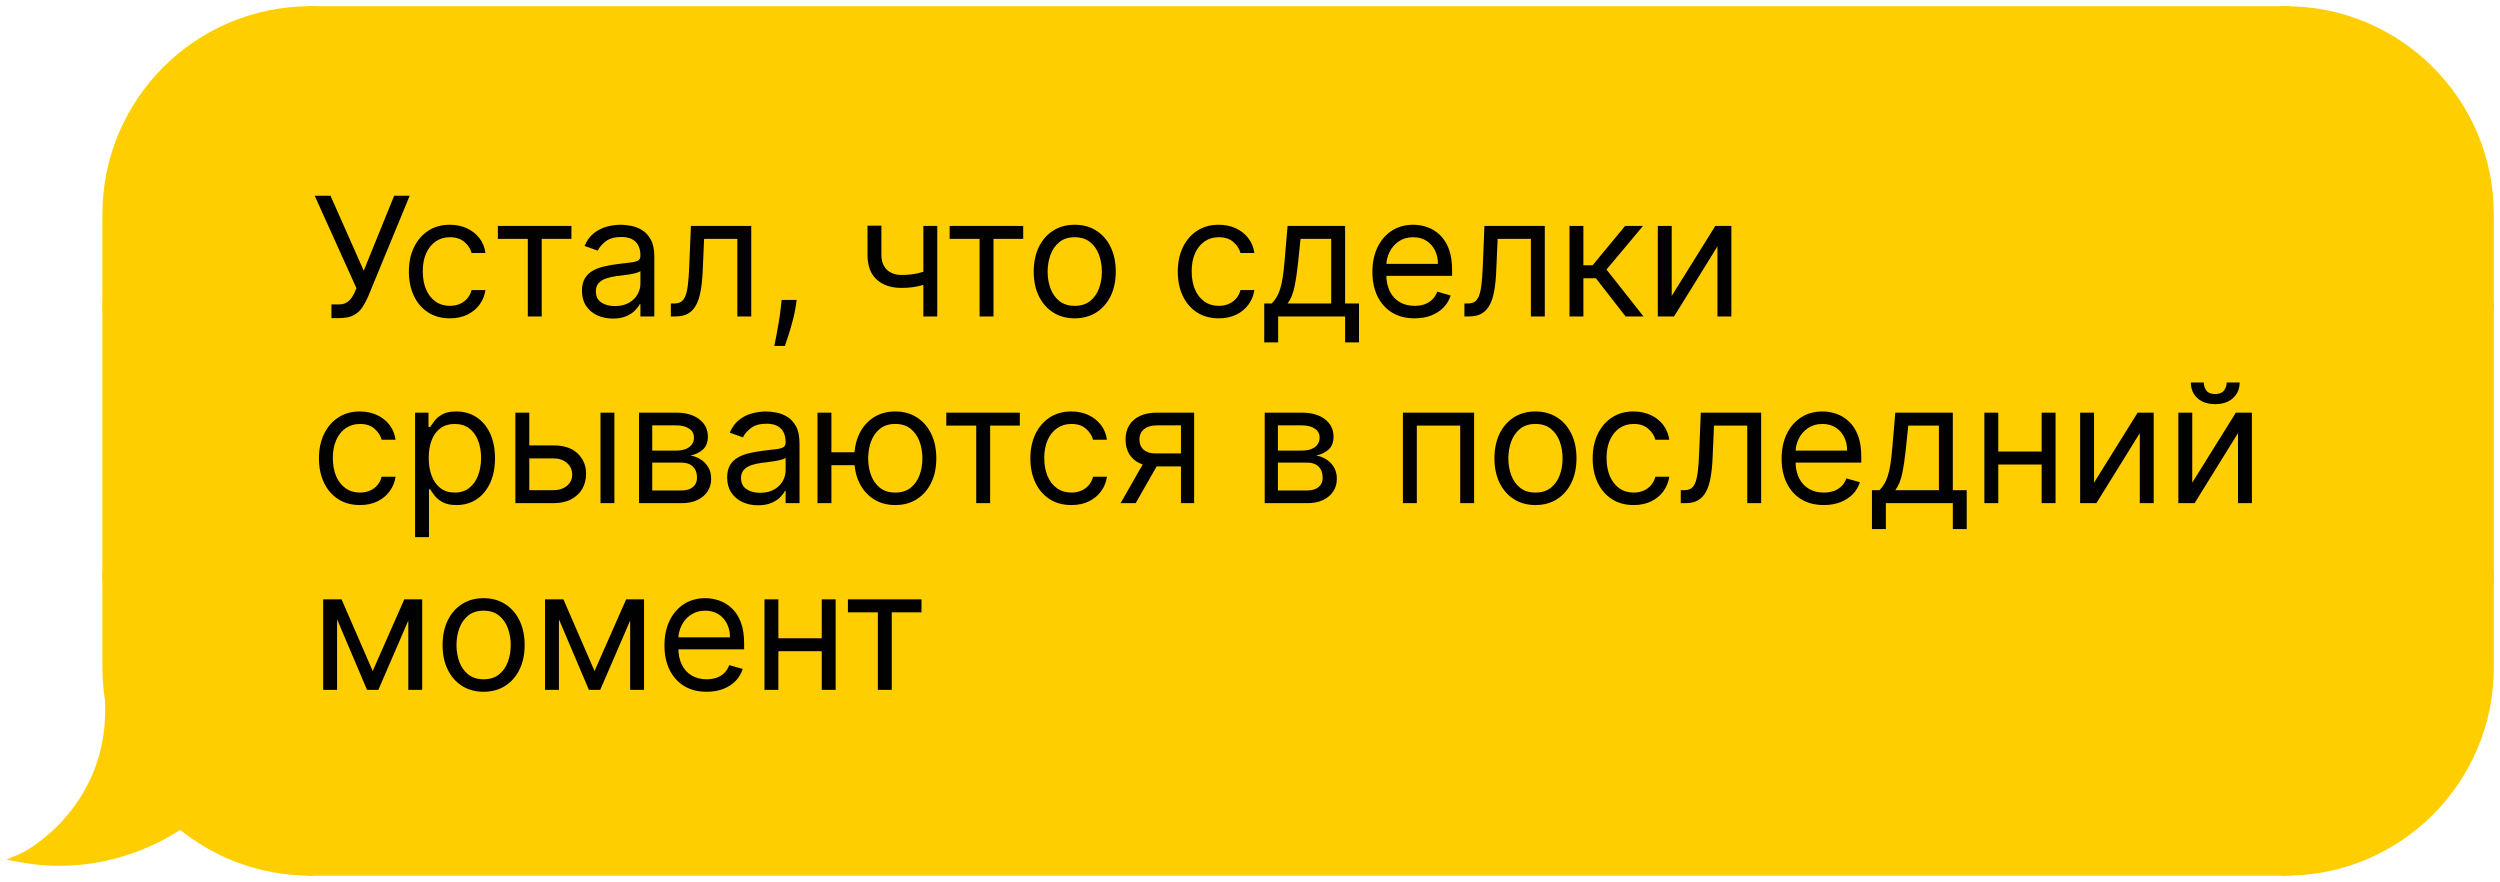
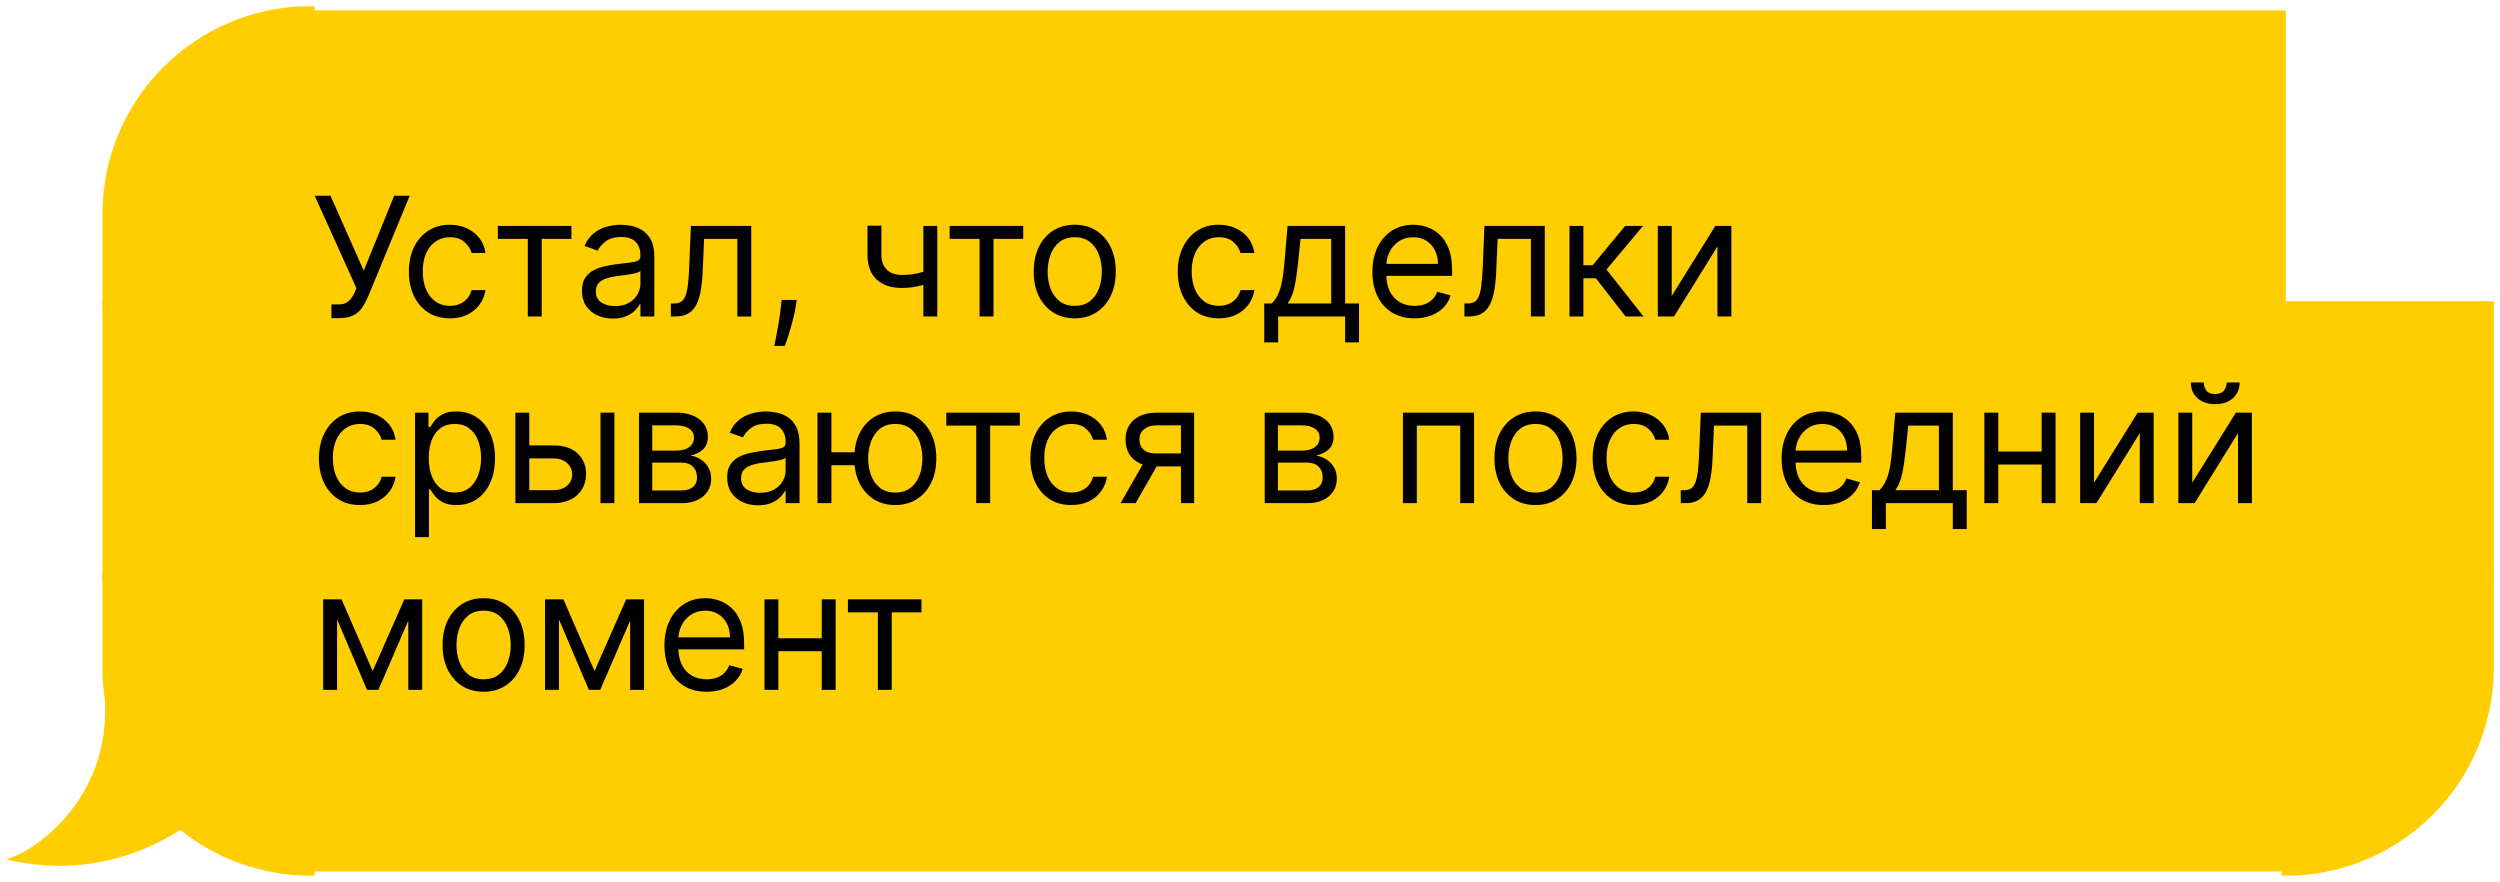
<svg xmlns="http://www.w3.org/2000/svg" width="241" height="85" viewBox="0 0 241 85" fill="none">
  <path d="M10.275 20.653C10.275 9.799 19.074 1 29.927 1V29.445H10.275V20.653Z" fill="#FFCE00" stroke="#FFCE00" stroke-width="0.806" />
  <rect x="10.275" y="29.445" width="19.653" height="26.121" fill="#FFCE00" stroke="#FFCE00" stroke-width="0.806" />
  <path fill-rule="evenodd" clip-rule="evenodd" d="M10.632 68.105C10.397 66.892 10.275 65.639 10.275 64.358V55.566H29.927V84.01C25.168 84.01 20.804 82.319 17.404 79.504C14.012 81.764 8.572 83.912 2 82.718C3.81 81.942 10.792 77.287 10.533 67.978C10.565 68.021 10.598 68.063 10.632 68.105Z" fill="#FFCE00" />
  <path d="M10.632 68.105L10.321 68.361L11.027 68.028L10.632 68.105ZM10.275 55.566V55.163H9.872V55.566H10.275ZM29.927 55.566H30.33V55.163H29.927V55.566ZM29.927 84.01V84.413H30.33V84.01H29.927ZM17.404 79.504L17.661 79.194L17.43 79.003L17.181 79.169L17.404 79.504ZM2 82.718L1.841 82.347L0.611 82.874L1.928 83.114L2 82.718ZM10.533 67.978L10.859 67.741L10.095 66.69L10.131 67.989L10.533 67.978ZM9.872 64.358C9.872 65.665 9.997 66.943 10.236 68.181L11.027 68.028C10.798 66.84 10.678 65.613 10.678 64.358H9.872ZM9.872 55.566V64.358H10.678V55.566H9.872ZM29.927 55.163H10.275V55.969H29.927V55.163ZM30.33 84.01V55.566H29.524V84.01H30.33ZM17.147 79.815C20.617 82.687 25.071 84.413 29.927 84.413V83.608C25.266 83.608 20.992 81.951 17.661 79.194L17.147 79.815ZM1.928 83.114C8.628 84.332 14.173 82.141 17.627 79.84L17.181 79.169C13.851 81.387 8.516 83.493 2.072 82.321L1.928 83.114ZM10.131 67.989C10.257 72.533 8.618 75.933 6.728 78.296C4.829 80.669 2.685 81.986 1.841 82.347L2.159 83.088C3.126 82.674 5.377 81.275 7.357 78.8C9.345 76.314 11.069 72.733 10.936 67.967L10.131 67.989ZM10.942 67.848C10.913 67.813 10.886 67.777 10.859 67.741L10.207 68.215C10.244 68.265 10.282 68.314 10.321 68.361L10.942 67.848Z" fill="#FFCE00" />
  <rect x="29.927" y="1" width="190.42" height="83.011" fill="#FFCE00" />
-   <rect x="29.927" y="1" width="190.42" height="83.011" stroke="#FFCE00" stroke-width="0.806" />
  <path d="M31.95 30.665V29.346H32.677C32.958 29.346 33.192 29.291 33.382 29.181C33.575 29.072 33.734 28.93 33.859 28.755C33.988 28.581 34.094 28.399 34.177 28.21L34.359 27.778L30.336 18.869H31.859L35.064 26.096L37.995 18.869H39.495L35.473 28.619C35.314 28.983 35.132 29.32 34.927 29.63C34.727 29.941 34.452 30.191 34.103 30.38C33.759 30.57 33.291 30.665 32.7 30.665H31.95ZM43.37 30.687C42.552 30.687 41.847 30.494 41.256 30.108C40.665 29.721 40.211 29.189 39.893 28.511C39.575 27.833 39.415 27.058 39.415 26.187C39.415 25.301 39.578 24.519 39.904 23.841C40.234 23.159 40.692 22.627 41.279 22.244C41.87 21.858 42.559 21.665 43.347 21.665C43.961 21.665 44.514 21.778 45.006 22.005C45.499 22.233 45.902 22.551 46.217 22.96C46.531 23.369 46.726 23.846 46.802 24.392H45.461C45.359 23.994 45.131 23.642 44.779 23.335C44.431 23.024 43.961 22.869 43.37 22.869C42.847 22.869 42.389 23.005 41.995 23.278C41.605 23.547 41.3 23.928 41.08 24.42C40.864 24.909 40.756 25.483 40.756 26.142C40.756 26.816 40.862 27.403 41.075 27.903C41.29 28.403 41.593 28.791 41.984 29.068C42.377 29.344 42.84 29.483 43.37 29.483C43.718 29.483 44.035 29.422 44.319 29.301C44.603 29.18 44.843 29.005 45.04 28.778C45.237 28.551 45.377 28.278 45.461 27.96H46.802C46.726 28.475 46.538 28.939 46.239 29.352C45.944 29.761 45.552 30.087 45.063 30.329C44.578 30.568 44.014 30.687 43.37 30.687ZM47.995 23.028V21.778H55.085V23.028H52.222V30.505H50.881V23.028H47.995ZM59.077 30.71C58.523 30.71 58.022 30.606 57.571 30.397C57.12 30.185 56.762 29.88 56.497 29.483C56.232 29.081 56.099 28.596 56.099 28.028C56.099 27.528 56.198 27.123 56.395 26.812C56.592 26.498 56.855 26.252 57.184 26.074C57.514 25.895 57.878 25.763 58.275 25.676C58.677 25.585 59.08 25.513 59.486 25.46C60.016 25.392 60.446 25.341 60.775 25.306C61.109 25.269 61.351 25.206 61.503 25.119C61.658 25.032 61.736 24.88 61.736 24.665V24.619C61.736 24.058 61.582 23.623 61.275 23.312C60.972 23.002 60.512 22.846 59.895 22.846C59.255 22.846 58.753 22.986 58.389 23.267C58.025 23.547 57.77 23.846 57.622 24.165L56.349 23.71C56.577 23.18 56.88 22.767 57.258 22.471C57.641 22.172 58.057 21.964 58.508 21.846C58.963 21.725 59.41 21.665 59.849 21.665C60.13 21.665 60.452 21.699 60.815 21.767C61.182 21.831 61.537 21.966 61.878 22.17C62.222 22.375 62.508 22.683 62.736 23.096C62.963 23.509 63.077 24.062 63.077 24.755V30.505H61.736V29.324H61.667C61.577 29.513 61.425 29.716 61.213 29.931C61.001 30.147 60.718 30.331 60.366 30.483C60.014 30.634 59.584 30.71 59.077 30.71ZM59.281 29.505C59.811 29.505 60.258 29.401 60.622 29.193C60.989 28.985 61.266 28.716 61.452 28.386C61.641 28.056 61.736 27.71 61.736 27.346V26.119C61.679 26.187 61.554 26.25 61.361 26.306C61.171 26.36 60.952 26.407 60.702 26.449C60.455 26.486 60.215 26.52 59.98 26.551C59.749 26.577 59.561 26.6 59.417 26.619C59.069 26.665 58.743 26.738 58.44 26.841C58.141 26.939 57.898 27.089 57.713 27.29C57.531 27.486 57.44 27.755 57.44 28.096C57.44 28.562 57.612 28.915 57.957 29.153C58.306 29.388 58.747 29.505 59.281 29.505ZM64.671 30.505V29.255H64.989C65.251 29.255 65.469 29.204 65.643 29.102C65.817 28.996 65.957 28.812 66.063 28.551C66.173 28.286 66.256 27.918 66.313 27.449C66.374 26.975 66.417 26.373 66.444 25.642L66.603 21.778H72.421V30.505H71.08V23.028H67.876L67.739 26.142C67.709 26.858 67.645 27.488 67.546 28.034C67.451 28.575 67.306 29.03 67.109 29.397C66.915 29.765 66.658 30.041 66.336 30.227C66.014 30.413 65.611 30.505 65.126 30.505H64.671ZM76.801 28.915L76.71 29.528C76.646 29.96 76.548 30.422 76.415 30.915C76.286 31.407 76.152 31.871 76.012 32.306C75.871 32.742 75.756 33.089 75.665 33.346H74.642C74.692 33.104 74.756 32.784 74.835 32.386C74.915 31.988 74.995 31.543 75.074 31.051C75.157 30.562 75.226 30.062 75.279 29.551L75.347 28.915H76.801ZM90.353 21.778V30.505H89.012V21.778H90.353ZM89.83 25.937V27.187C89.527 27.301 89.226 27.401 88.927 27.488C88.628 27.572 88.313 27.638 87.984 27.687C87.654 27.733 87.292 27.755 86.898 27.755C85.91 27.755 85.116 27.488 84.518 26.954C83.923 26.42 83.626 25.619 83.626 24.551V21.755H84.967V24.551C84.967 24.998 85.052 25.365 85.222 25.653C85.393 25.941 85.624 26.155 85.915 26.295C86.207 26.435 86.535 26.505 86.898 26.505C87.467 26.505 87.98 26.454 88.438 26.352C88.9 26.246 89.364 26.108 89.83 25.937ZM91.546 23.028V21.778H98.637V23.028H95.773V30.505H94.432V23.028H91.546ZM103.605 30.687C102.817 30.687 102.126 30.5 101.531 30.125C100.94 29.75 100.478 29.225 100.145 28.551C99.815 27.877 99.65 27.089 99.65 26.187C99.65 25.278 99.815 24.485 100.145 23.806C100.478 23.128 100.94 22.602 101.531 22.227C102.126 21.852 102.817 21.665 103.605 21.665C104.393 21.665 105.082 21.852 105.673 22.227C106.268 22.602 106.73 23.128 107.06 23.806C107.393 24.485 107.56 25.278 107.56 26.187C107.56 27.089 107.393 27.877 107.06 28.551C106.73 29.225 106.268 29.75 105.673 30.125C105.082 30.5 104.393 30.687 103.605 30.687ZM103.605 29.483C104.203 29.483 104.696 29.329 105.082 29.022C105.469 28.716 105.755 28.312 105.94 27.812C106.126 27.312 106.219 26.77 106.219 26.187C106.219 25.604 106.126 25.06 105.94 24.556C105.755 24.053 105.469 23.645 105.082 23.335C104.696 23.024 104.203 22.869 103.605 22.869C103.006 22.869 102.514 23.024 102.128 23.335C101.741 23.645 101.455 24.053 101.27 24.556C101.084 25.06 100.991 25.604 100.991 26.187C100.991 26.77 101.084 27.312 101.27 27.812C101.455 28.312 101.741 28.716 102.128 29.022C102.514 29.329 103.006 29.483 103.605 29.483ZM117.492 30.687C116.674 30.687 115.969 30.494 115.378 30.108C114.787 29.721 114.333 29.189 114.015 28.511C113.696 27.833 113.537 27.058 113.537 26.187C113.537 25.301 113.7 24.519 114.026 23.841C114.355 23.159 114.814 22.627 115.401 22.244C115.992 21.858 116.681 21.665 117.469 21.665C118.083 21.665 118.636 21.778 119.128 22.005C119.621 22.233 120.024 22.551 120.338 22.96C120.653 23.369 120.848 23.846 120.924 24.392H119.583C119.48 23.994 119.253 23.642 118.901 23.335C118.552 23.024 118.083 22.869 117.492 22.869C116.969 22.869 116.511 23.005 116.117 23.278C115.727 23.547 115.422 23.928 115.202 24.42C114.986 24.909 114.878 25.483 114.878 26.142C114.878 26.816 114.984 27.403 115.196 27.903C115.412 28.403 115.715 28.791 116.105 29.068C116.499 29.344 116.962 29.483 117.492 29.483C117.84 29.483 118.157 29.422 118.441 29.301C118.725 29.18 118.965 29.005 119.162 28.778C119.359 28.551 119.499 28.278 119.583 27.96H120.924C120.848 28.475 120.66 28.939 120.361 29.352C120.066 29.761 119.674 30.087 119.185 30.329C118.7 30.568 118.136 30.687 117.492 30.687ZM121.872 33.005V29.255H122.599C122.777 29.07 122.931 28.869 123.06 28.653C123.188 28.437 123.3 28.181 123.395 27.886C123.493 27.587 123.577 27.223 123.645 26.795C123.713 26.363 123.774 25.843 123.827 25.233L124.122 21.778H129.668V29.255H131.008V33.005H129.668V30.505H123.213V33.005H121.872ZM124.122 29.255H128.327V23.028H125.372L125.145 25.233C125.05 26.145 124.933 26.943 124.793 27.625C124.652 28.306 124.429 28.85 124.122 29.255ZM136.367 30.687C135.526 30.687 134.801 30.502 134.191 30.13C133.585 29.755 133.117 29.233 132.788 28.562C132.462 27.888 132.299 27.104 132.299 26.21C132.299 25.316 132.462 24.528 132.788 23.846C133.117 23.161 133.576 22.627 134.163 22.244C134.754 21.858 135.443 21.665 136.231 21.665C136.686 21.665 137.134 21.74 137.578 21.892C138.021 22.043 138.424 22.29 138.788 22.63C139.151 22.968 139.441 23.415 139.657 23.971C139.873 24.528 139.981 25.214 139.981 26.028V26.596H133.254V25.437H138.617C138.617 24.945 138.519 24.505 138.322 24.119C138.129 23.733 137.852 23.428 137.492 23.204C137.136 22.981 136.716 22.869 136.231 22.869C135.697 22.869 135.235 23.002 134.845 23.267C134.458 23.528 134.161 23.869 133.953 24.29C133.744 24.71 133.64 25.161 133.64 25.642V26.415C133.64 27.074 133.754 27.632 133.981 28.091C134.212 28.545 134.532 28.892 134.941 29.13C135.35 29.365 135.826 29.483 136.367 29.483C136.72 29.483 137.038 29.433 137.322 29.335C137.61 29.233 137.858 29.081 138.066 28.88C138.275 28.676 138.436 28.422 138.549 28.119L139.845 28.483C139.708 28.922 139.479 29.308 139.157 29.642C138.835 29.971 138.437 30.229 137.964 30.415C137.49 30.596 136.958 30.687 136.367 30.687ZM141.168 30.505V29.255H141.486C141.748 29.255 141.965 29.204 142.14 29.102C142.314 28.996 142.454 28.812 142.56 28.551C142.67 28.286 142.753 27.918 142.81 27.449C142.871 26.975 142.914 26.373 142.941 25.642L143.1 21.778H148.918V30.505H147.577V23.028H144.373L144.236 26.142C144.206 26.858 144.142 27.488 144.043 28.034C143.948 28.575 143.803 29.03 143.606 29.397C143.412 29.765 143.155 30.041 142.833 30.227C142.511 30.413 142.107 30.505 141.623 30.505H141.168ZM151.298 30.505V21.778H152.639V25.574H153.526L156.662 21.778H158.389L154.866 25.983L158.435 30.505H156.707L153.844 26.824H152.639V30.505H151.298ZM161.153 28.528L165.357 21.778H166.903V30.505H165.562V23.755L161.38 30.505H159.812V21.778H161.153V28.528ZM34.7 48.687C33.882 48.687 33.177 48.494 32.586 48.108C31.995 47.721 31.541 47.189 31.223 46.511C30.904 45.833 30.745 45.058 30.745 44.187C30.745 43.301 30.908 42.519 31.234 41.841C31.564 41.159 32.022 40.627 32.609 40.244C33.2 39.858 33.889 39.664 34.677 39.664C35.291 39.664 35.844 39.778 36.336 40.005C36.829 40.233 37.232 40.551 37.547 40.96C37.861 41.369 38.056 41.846 38.132 42.392H36.791C36.689 41.994 36.461 41.642 36.109 41.335C35.761 41.024 35.291 40.869 34.7 40.869C34.177 40.869 33.719 41.005 33.325 41.278C32.935 41.547 32.63 41.928 32.41 42.42C32.194 42.909 32.086 43.483 32.086 44.142C32.086 44.816 32.192 45.403 32.404 45.903C32.62 46.403 32.923 46.791 33.314 47.068C33.708 47.344 34.17 47.483 34.7 47.483C35.048 47.483 35.365 47.422 35.649 47.301C35.933 47.18 36.173 47.005 36.37 46.778C36.567 46.551 36.708 46.278 36.791 45.96H38.132C38.056 46.475 37.868 46.939 37.569 47.352C37.274 47.761 36.882 48.087 36.393 48.329C35.908 48.568 35.344 48.687 34.7 48.687ZM40.012 51.778V39.778H41.307V41.164H41.467C41.565 41.013 41.701 40.82 41.876 40.585C42.054 40.346 42.307 40.134 42.637 39.949C42.97 39.759 43.421 39.664 43.989 39.664C44.724 39.664 45.372 39.848 45.932 40.216C46.493 40.583 46.931 41.104 47.245 41.778C47.559 42.452 47.717 43.248 47.717 44.164C47.717 45.089 47.559 45.89 47.245 46.568C46.931 47.242 46.495 47.765 45.938 48.136C45.381 48.504 44.739 48.687 44.012 48.687C43.451 48.687 43.002 48.594 42.665 48.409C42.328 48.219 42.069 48.005 41.887 47.767C41.705 47.524 41.565 47.324 41.467 47.164H41.353V51.778H40.012ZM41.33 44.142C41.33 44.801 41.427 45.382 41.62 45.886C41.813 46.386 42.095 46.778 42.467 47.062C42.838 47.343 43.292 47.483 43.83 47.483C44.391 47.483 44.859 47.335 45.234 47.039C45.612 46.74 45.897 46.339 46.086 45.835C46.279 45.327 46.376 44.763 46.376 44.142C46.376 43.528 46.281 42.975 46.092 42.483C45.906 41.986 45.624 41.594 45.245 41.306C44.87 41.015 44.398 40.869 43.83 40.869C43.285 40.869 42.826 41.007 42.455 41.284C42.084 41.556 41.804 41.939 41.614 42.431C41.425 42.92 41.33 43.49 41.33 44.142ZM50.841 42.937H53.341C54.364 42.937 55.146 43.197 55.688 43.716C56.229 44.234 56.5 44.892 56.5 45.687C56.5 46.21 56.379 46.685 56.137 47.113C55.894 47.538 55.538 47.877 55.068 48.13C54.599 48.38 54.023 48.505 53.341 48.505H49.682V39.778H51.023V47.255H53.341C53.871 47.255 54.307 47.115 54.648 46.835C54.989 46.555 55.159 46.195 55.159 45.755C55.159 45.293 54.989 44.916 54.648 44.625C54.307 44.333 53.871 44.187 53.341 44.187H50.841V42.937ZM57.887 48.505V39.778H59.227V48.505H57.887ZM61.602 48.505V39.778H65.17C66.11 39.778 66.856 39.99 67.409 40.414C67.962 40.839 68.238 41.399 68.238 42.096C68.238 42.627 68.081 43.038 67.767 43.329C67.452 43.617 67.049 43.812 66.557 43.914C66.879 43.96 67.191 44.074 67.494 44.255C67.801 44.437 68.055 44.687 68.255 45.005C68.456 45.32 68.557 45.706 68.557 46.164C68.557 46.611 68.443 47.011 68.216 47.363C67.988 47.716 67.663 47.994 67.238 48.199C66.814 48.403 66.307 48.505 65.716 48.505H61.602ZM62.875 47.278H65.716C66.178 47.278 66.54 47.168 66.801 46.949C67.062 46.729 67.193 46.43 67.193 46.051C67.193 45.6 67.062 45.246 66.801 44.988C66.54 44.727 66.178 44.596 65.716 44.596H62.875V47.278ZM62.875 43.437H65.17C65.53 43.437 65.839 43.388 66.096 43.289C66.354 43.187 66.551 43.043 66.687 42.858C66.827 42.668 66.897 42.445 66.897 42.187C66.897 41.82 66.744 41.532 66.437 41.324C66.13 41.111 65.708 41.005 65.17 41.005H62.875V43.437ZM73.075 48.71C72.522 48.71 72.02 48.606 71.569 48.397C71.118 48.185 70.76 47.88 70.495 47.483C70.23 47.081 70.097 46.596 70.097 46.028C70.097 45.528 70.196 45.123 70.393 44.812C70.59 44.498 70.853 44.252 71.183 44.074C71.512 43.895 71.876 43.763 72.273 43.676C72.675 43.585 73.078 43.513 73.484 43.46C74.014 43.392 74.444 43.341 74.773 43.306C75.107 43.269 75.349 43.206 75.501 43.119C75.656 43.032 75.734 42.88 75.734 42.664V42.619C75.734 42.058 75.58 41.623 75.273 41.312C74.97 41.002 74.51 40.846 73.893 40.846C73.253 40.846 72.751 40.986 72.387 41.267C72.023 41.547 71.768 41.846 71.62 42.164L70.347 41.71C70.575 41.18 70.878 40.767 71.256 40.471C71.639 40.172 72.056 39.964 72.506 39.846C72.961 39.725 73.408 39.664 73.847 39.664C74.128 39.664 74.45 39.699 74.813 39.767C75.181 39.831 75.535 39.966 75.876 40.17C76.22 40.375 76.506 40.683 76.734 41.096C76.961 41.509 77.075 42.062 77.075 42.755V48.505H75.734V47.324H75.665C75.575 47.513 75.423 47.716 75.211 47.931C74.999 48.147 74.717 48.331 74.364 48.483C74.012 48.634 73.582 48.71 73.075 48.71ZM73.279 47.505C73.809 47.505 74.256 47.401 74.62 47.193C74.987 46.984 75.264 46.716 75.45 46.386C75.639 46.056 75.734 45.71 75.734 45.346V44.119C75.677 44.187 75.552 44.25 75.359 44.306C75.169 44.359 74.95 44.407 74.7 44.449C74.453 44.486 74.213 44.52 73.978 44.551C73.747 44.577 73.559 44.6 73.415 44.619C73.067 44.664 72.741 44.738 72.438 44.841C72.139 44.939 71.897 45.089 71.711 45.289C71.529 45.486 71.438 45.755 71.438 46.096C71.438 46.562 71.611 46.914 71.955 47.153C72.304 47.388 72.745 47.505 73.279 47.505ZM83.624 43.596V44.846H79.01V43.596H83.624ZM80.147 39.778V48.505H78.806V39.778H80.147ZM86.306 48.687C85.518 48.687 84.826 48.5 84.232 48.125C83.641 47.75 83.179 47.225 82.845 46.551C82.516 45.877 82.351 45.089 82.351 44.187C82.351 43.278 82.516 42.484 82.845 41.806C83.179 41.129 83.641 40.602 84.232 40.227C84.826 39.852 85.518 39.664 86.306 39.664C87.094 39.664 87.783 39.852 88.374 40.227C88.969 40.602 89.431 41.129 89.76 41.806C90.094 42.484 90.26 43.278 90.26 44.187C90.26 45.089 90.094 45.877 89.76 46.551C89.431 47.225 88.969 47.75 88.374 48.125C87.783 48.5 87.094 48.687 86.306 48.687ZM86.306 47.483C86.904 47.483 87.397 47.329 87.783 47.022C88.169 46.716 88.455 46.312 88.641 45.812C88.826 45.312 88.919 44.77 88.919 44.187C88.919 43.604 88.826 43.06 88.641 42.556C88.455 42.053 88.169 41.645 87.783 41.335C87.397 41.024 86.904 40.869 86.306 40.869C85.707 40.869 85.215 41.024 84.828 41.335C84.442 41.645 84.156 42.053 83.97 42.556C83.785 43.06 83.692 43.604 83.692 44.187C83.692 44.77 83.785 45.312 83.97 45.812C84.156 46.312 84.442 46.716 84.828 47.022C85.215 47.329 85.707 47.483 86.306 47.483ZM91.221 41.028V39.778H98.312V41.028H95.449V48.505H94.108V41.028H91.221ZM103.281 48.687C102.462 48.687 101.758 48.494 101.167 48.108C100.576 47.721 100.122 47.189 99.803 46.511C99.485 45.833 99.326 45.058 99.326 44.187C99.326 43.301 99.489 42.519 99.815 41.841C100.144 41.159 100.603 40.627 101.19 40.244C101.781 39.858 102.47 39.664 103.258 39.664C103.872 39.664 104.425 39.778 104.917 40.005C105.409 40.233 105.813 40.551 106.127 40.96C106.442 41.369 106.637 41.846 106.712 42.392H105.372C105.269 41.994 105.042 41.642 104.69 41.335C104.341 41.024 103.872 40.869 103.281 40.869C102.758 40.869 102.3 41.005 101.906 41.278C101.515 41.547 101.211 41.928 100.991 42.42C100.775 42.909 100.667 43.483 100.667 44.142C100.667 44.816 100.773 45.403 100.985 45.903C101.201 46.403 101.504 46.791 101.894 47.068C102.288 47.344 102.75 47.483 103.281 47.483C103.629 47.483 103.945 47.422 104.229 47.301C104.514 47.18 104.754 47.005 104.951 46.778C105.148 46.551 105.288 46.278 105.372 45.96H106.712C106.637 46.475 106.449 46.939 106.15 47.352C105.854 47.761 105.462 48.087 104.974 48.329C104.489 48.568 103.925 48.687 103.281 48.687ZM113.843 48.505V41.005H111.524C111.002 41.005 110.591 41.127 110.292 41.369C109.992 41.611 109.843 41.945 109.843 42.369C109.843 42.786 109.977 43.113 110.246 43.352C110.519 43.591 110.892 43.71 111.365 43.71H114.184V44.96H111.365C110.774 44.96 110.265 44.856 109.837 44.647C109.409 44.439 109.079 44.142 108.848 43.755C108.617 43.365 108.502 42.903 108.502 42.369C108.502 41.831 108.623 41.369 108.865 40.983C109.108 40.596 109.454 40.299 109.905 40.091C110.36 39.882 110.899 39.778 111.524 39.778H115.115V48.505H113.843ZM108.024 48.505L110.502 44.164H111.956L109.479 48.505H108.024ZM121.917 48.505V39.778H125.485C126.425 39.778 127.171 39.99 127.724 40.414C128.277 40.839 128.553 41.399 128.553 42.096C128.553 42.627 128.396 43.038 128.082 43.329C127.767 43.617 127.364 43.812 126.872 43.914C127.194 43.96 127.506 44.074 127.809 44.255C128.116 44.437 128.37 44.687 128.57 45.005C128.771 45.32 128.872 45.706 128.872 46.164C128.872 46.611 128.758 47.011 128.531 47.363C128.303 47.716 127.978 47.994 127.553 48.199C127.129 48.403 126.622 48.505 126.031 48.505H121.917ZM123.19 47.278H126.031C126.493 47.278 126.855 47.168 127.116 46.949C127.377 46.729 127.508 46.43 127.508 46.051C127.508 45.6 127.377 45.246 127.116 44.988C126.855 44.727 126.493 44.596 126.031 44.596H123.19V47.278ZM123.19 43.437H125.485C125.845 43.437 126.154 43.388 126.411 43.289C126.669 43.187 126.866 43.043 127.002 42.858C127.142 42.668 127.212 42.445 127.212 42.187C127.212 41.82 127.059 41.532 126.752 41.324C126.445 41.111 126.023 41.005 125.485 41.005H123.19V43.437ZM135.241 48.505V39.778H142.105V48.505H140.764V41.028H136.582V48.505H135.241ZM148.019 48.687C147.231 48.687 146.54 48.5 145.945 48.125C145.355 47.75 144.892 47.225 144.559 46.551C144.23 45.877 144.065 45.089 144.065 44.187C144.065 43.278 144.23 42.484 144.559 41.806C144.892 41.129 145.355 40.602 145.945 40.227C146.54 39.852 147.231 39.664 148.019 39.664C148.807 39.664 149.497 39.852 150.088 40.227C150.682 40.602 151.144 41.129 151.474 41.806C151.807 42.484 151.974 43.278 151.974 44.187C151.974 45.089 151.807 45.877 151.474 46.551C151.144 47.225 150.682 47.75 150.088 48.125C149.497 48.5 148.807 48.687 148.019 48.687ZM148.019 47.483C148.618 47.483 149.11 47.329 149.497 47.022C149.883 46.716 150.169 46.312 150.355 45.812C150.54 45.312 150.633 44.77 150.633 44.187C150.633 43.604 150.54 43.06 150.355 42.556C150.169 42.053 149.883 41.645 149.497 41.335C149.11 41.024 148.618 40.869 148.019 40.869C147.421 40.869 146.928 41.024 146.542 41.335C146.156 41.645 145.87 42.053 145.684 42.556C145.499 43.06 145.406 43.604 145.406 44.187C145.406 44.77 145.499 45.312 145.684 45.812C145.87 46.312 146.156 46.716 146.542 47.022C146.928 47.329 147.421 47.483 148.019 47.483ZM157.486 48.687C156.668 48.687 155.963 48.494 155.373 48.108C154.782 47.721 154.327 47.189 154.009 46.511C153.691 45.833 153.532 45.058 153.532 44.187C153.532 43.301 153.695 42.519 154.02 41.841C154.35 41.159 154.808 40.627 155.395 40.244C155.986 39.858 156.676 39.664 157.463 39.664C158.077 39.664 158.63 39.778 159.123 40.005C159.615 40.233 160.018 40.551 160.333 40.96C160.647 41.369 160.842 41.846 160.918 42.392H159.577C159.475 41.994 159.248 41.642 158.895 41.335C158.547 41.024 158.077 40.869 157.486 40.869C156.963 40.869 156.505 41.005 156.111 41.278C155.721 41.547 155.416 41.928 155.196 42.42C154.981 42.909 154.873 43.483 154.873 44.142C154.873 44.816 154.979 45.403 155.191 45.903C155.407 46.403 155.71 46.791 156.1 47.068C156.494 47.344 156.956 47.483 157.486 47.483C157.835 47.483 158.151 47.422 158.435 47.301C158.719 47.18 158.96 47.005 159.157 46.778C159.354 46.551 159.494 46.278 159.577 45.96H160.918C160.842 46.475 160.655 46.939 160.356 47.352C160.06 47.761 159.668 48.087 159.179 48.329C158.695 48.568 158.13 48.687 157.486 48.687ZM162.026 48.505V47.255H162.344C162.605 47.255 162.823 47.204 162.997 47.102C163.171 46.996 163.312 46.812 163.418 46.551C163.527 46.286 163.611 45.918 163.668 45.449C163.728 44.975 163.772 44.373 163.798 43.642L163.957 39.778H169.776V48.505H168.435V41.028H165.23L165.094 44.142C165.063 44.858 164.999 45.488 164.901 46.034C164.806 46.575 164.66 47.03 164.463 47.397C164.27 47.765 164.012 48.041 163.69 48.227C163.368 48.413 162.965 48.505 162.48 48.505H162.026ZM175.815 48.687C174.974 48.687 174.249 48.502 173.639 48.13C173.033 47.755 172.565 47.233 172.235 46.562C171.91 45.888 171.747 45.104 171.747 44.21C171.747 43.316 171.91 42.528 172.235 41.846C172.565 41.161 173.023 40.627 173.61 40.244C174.201 39.858 174.891 39.664 175.678 39.664C176.133 39.664 176.582 39.74 177.025 39.892C177.468 40.043 177.872 40.289 178.235 40.63C178.599 40.968 178.889 41.414 179.105 41.971C179.321 42.528 179.428 43.214 179.428 44.028V44.596H172.701V43.437H178.065C178.065 42.945 177.966 42.505 177.769 42.119C177.576 41.733 177.3 41.428 176.94 41.204C176.584 40.981 176.163 40.869 175.678 40.869C175.144 40.869 174.682 41.002 174.292 41.267C173.906 41.528 173.608 41.869 173.4 42.289C173.192 42.71 173.088 43.161 173.088 43.642V44.414C173.088 45.074 173.201 45.632 173.428 46.091C173.66 46.545 173.98 46.892 174.389 47.13C174.798 47.365 175.273 47.483 175.815 47.483C176.167 47.483 176.485 47.433 176.769 47.335C177.057 47.233 177.305 47.081 177.514 46.88C177.722 46.676 177.883 46.422 177.997 46.119L179.292 46.483C179.156 46.922 178.927 47.308 178.605 47.642C178.283 47.971 177.885 48.229 177.411 48.414C176.938 48.596 176.406 48.687 175.815 48.687ZM180.456 51.005V47.255H181.184C181.362 47.07 181.515 46.869 181.644 46.653C181.773 46.437 181.884 46.181 181.979 45.886C182.078 45.587 182.161 45.223 182.229 44.795C182.297 44.363 182.358 43.843 182.411 43.233L182.706 39.778H188.252V47.255H189.593V51.005H188.252V48.505H181.797V51.005H180.456ZM182.706 47.255H186.911V41.028H183.956L183.729 43.233C183.634 44.145 183.517 44.943 183.377 45.625C183.237 46.306 183.013 46.85 182.706 47.255ZM197.134 43.528V44.778H192.315V43.528H197.134ZM192.634 39.778V48.505H191.293V39.778H192.634ZM198.156 39.778V48.505H196.815V39.778H198.156ZM201.866 46.528L206.071 39.778H207.616V48.505H206.275V41.755L202.093 48.505H200.525V39.778H201.866V46.528ZM211.333 46.528L215.537 39.778H217.083V48.505H215.742V41.755L211.56 48.505H209.992V39.778H211.333V46.528ZM214.651 36.869H215.901C215.901 37.483 215.689 37.984 215.265 38.375C214.84 38.765 214.265 38.96 213.537 38.96C212.822 38.96 212.251 38.765 211.827 38.375C211.407 37.984 211.197 37.483 211.197 36.869H212.447C212.447 37.164 212.528 37.424 212.691 37.647C212.858 37.871 213.14 37.983 213.537 37.983C213.935 37.983 214.219 37.871 214.39 37.647C214.564 37.424 214.651 37.164 214.651 36.869ZM35.927 64.687L38.973 57.778H40.245L36.473 66.505H35.382L31.677 57.778H32.927L35.927 64.687ZM32.495 57.778V66.505H31.154V57.778H32.495ZM39.359 66.505V57.778H40.7V66.505H39.359ZM46.62 66.687C45.832 66.687 45.141 66.5 44.546 66.125C43.955 65.75 43.493 65.225 43.16 64.551C42.83 63.877 42.665 63.089 42.665 62.187C42.665 61.278 42.83 60.484 43.16 59.806C43.493 59.129 43.955 58.602 44.546 58.227C45.141 57.852 45.832 57.664 46.62 57.664C47.408 57.664 48.097 57.852 48.688 58.227C49.283 58.602 49.745 59.129 50.075 59.806C50.408 60.484 50.575 61.278 50.575 62.187C50.575 63.089 50.408 63.877 50.075 64.551C49.745 65.225 49.283 65.75 48.688 66.125C48.097 66.5 47.408 66.687 46.62 66.687ZM46.62 65.483C47.218 65.483 47.711 65.329 48.097 65.022C48.484 64.716 48.77 64.312 48.955 63.812C49.141 63.312 49.234 62.77 49.234 62.187C49.234 61.604 49.141 61.06 48.955 60.556C48.77 60.053 48.484 59.645 48.097 59.335C47.711 59.024 47.218 58.869 46.62 58.869C46.022 58.869 45.529 59.024 45.143 59.335C44.756 59.645 44.47 60.053 44.285 60.556C44.099 61.06 44.006 61.604 44.006 62.187C44.006 62.77 44.099 63.312 44.285 63.812C44.47 64.312 44.756 64.716 45.143 65.022C45.529 65.329 46.022 65.483 46.62 65.483ZM57.314 64.687L60.36 57.778H61.632L57.86 66.505H56.769L53.064 57.778H54.314L57.314 64.687ZM53.882 57.778V66.505H52.541V57.778H53.882ZM60.746 66.505V57.778H62.087V66.505H60.746ZM68.121 66.687C67.28 66.687 66.554 66.502 65.944 66.13C65.338 65.755 64.871 65.233 64.541 64.562C64.215 63.888 64.052 63.104 64.052 62.21C64.052 61.316 64.215 60.528 64.541 59.846C64.871 59.161 65.329 58.627 65.916 58.244C66.507 57.858 67.196 57.664 67.984 57.664C68.439 57.664 68.888 57.74 69.331 57.892C69.774 58.043 70.177 58.289 70.541 58.63C70.905 58.968 71.194 59.414 71.41 59.971C71.626 60.528 71.734 61.214 71.734 62.028V62.596H65.007V61.437H70.371C70.371 60.945 70.272 60.505 70.075 60.119C69.882 59.733 69.605 59.428 69.246 59.204C68.889 58.981 68.469 58.869 67.984 58.869C67.45 58.869 66.988 59.002 66.598 59.267C66.211 59.528 65.914 59.869 65.706 60.289C65.497 60.71 65.393 61.161 65.393 61.642V62.414C65.393 63.074 65.507 63.632 65.734 64.091C65.965 64.545 66.285 64.892 66.694 65.13C67.103 65.365 67.579 65.483 68.121 65.483C68.473 65.483 68.791 65.433 69.075 65.335C69.363 65.233 69.611 65.081 69.819 64.88C70.028 64.676 70.189 64.422 70.302 64.119L71.598 64.483C71.461 64.922 71.232 65.308 70.91 65.642C70.588 65.971 70.191 66.229 69.717 66.415C69.244 66.596 68.711 66.687 68.121 66.687ZM79.535 61.528V62.778H74.717V61.528H79.535ZM75.035 57.778V66.505H73.694V57.778H75.035ZM80.558 57.778V66.505H79.217V57.778H80.558ZM81.739 59.028V57.778H88.83V59.028H85.966V66.505H84.625V59.028H81.739Z" fill="#010101" />
-   <path d="M240 20.653C240 9.799 231.201 1 220.347 1V29.445H240V20.653Z" fill="#FFCE00" stroke="#FFCE00" stroke-width="0.806" />
  <rect width="19.653" height="26.121" transform="matrix(-1 0 0 1 240 29.445)" fill="#FFCE00" stroke="#FFCE00" stroke-width="0.806" />
  <path d="M240 64.358C240 75.212 231.201 84.011 220.347 84.011V55.566H240V64.358Z" fill="#FFCE00" stroke="#FFCE00" stroke-width="0.806" />
</svg>